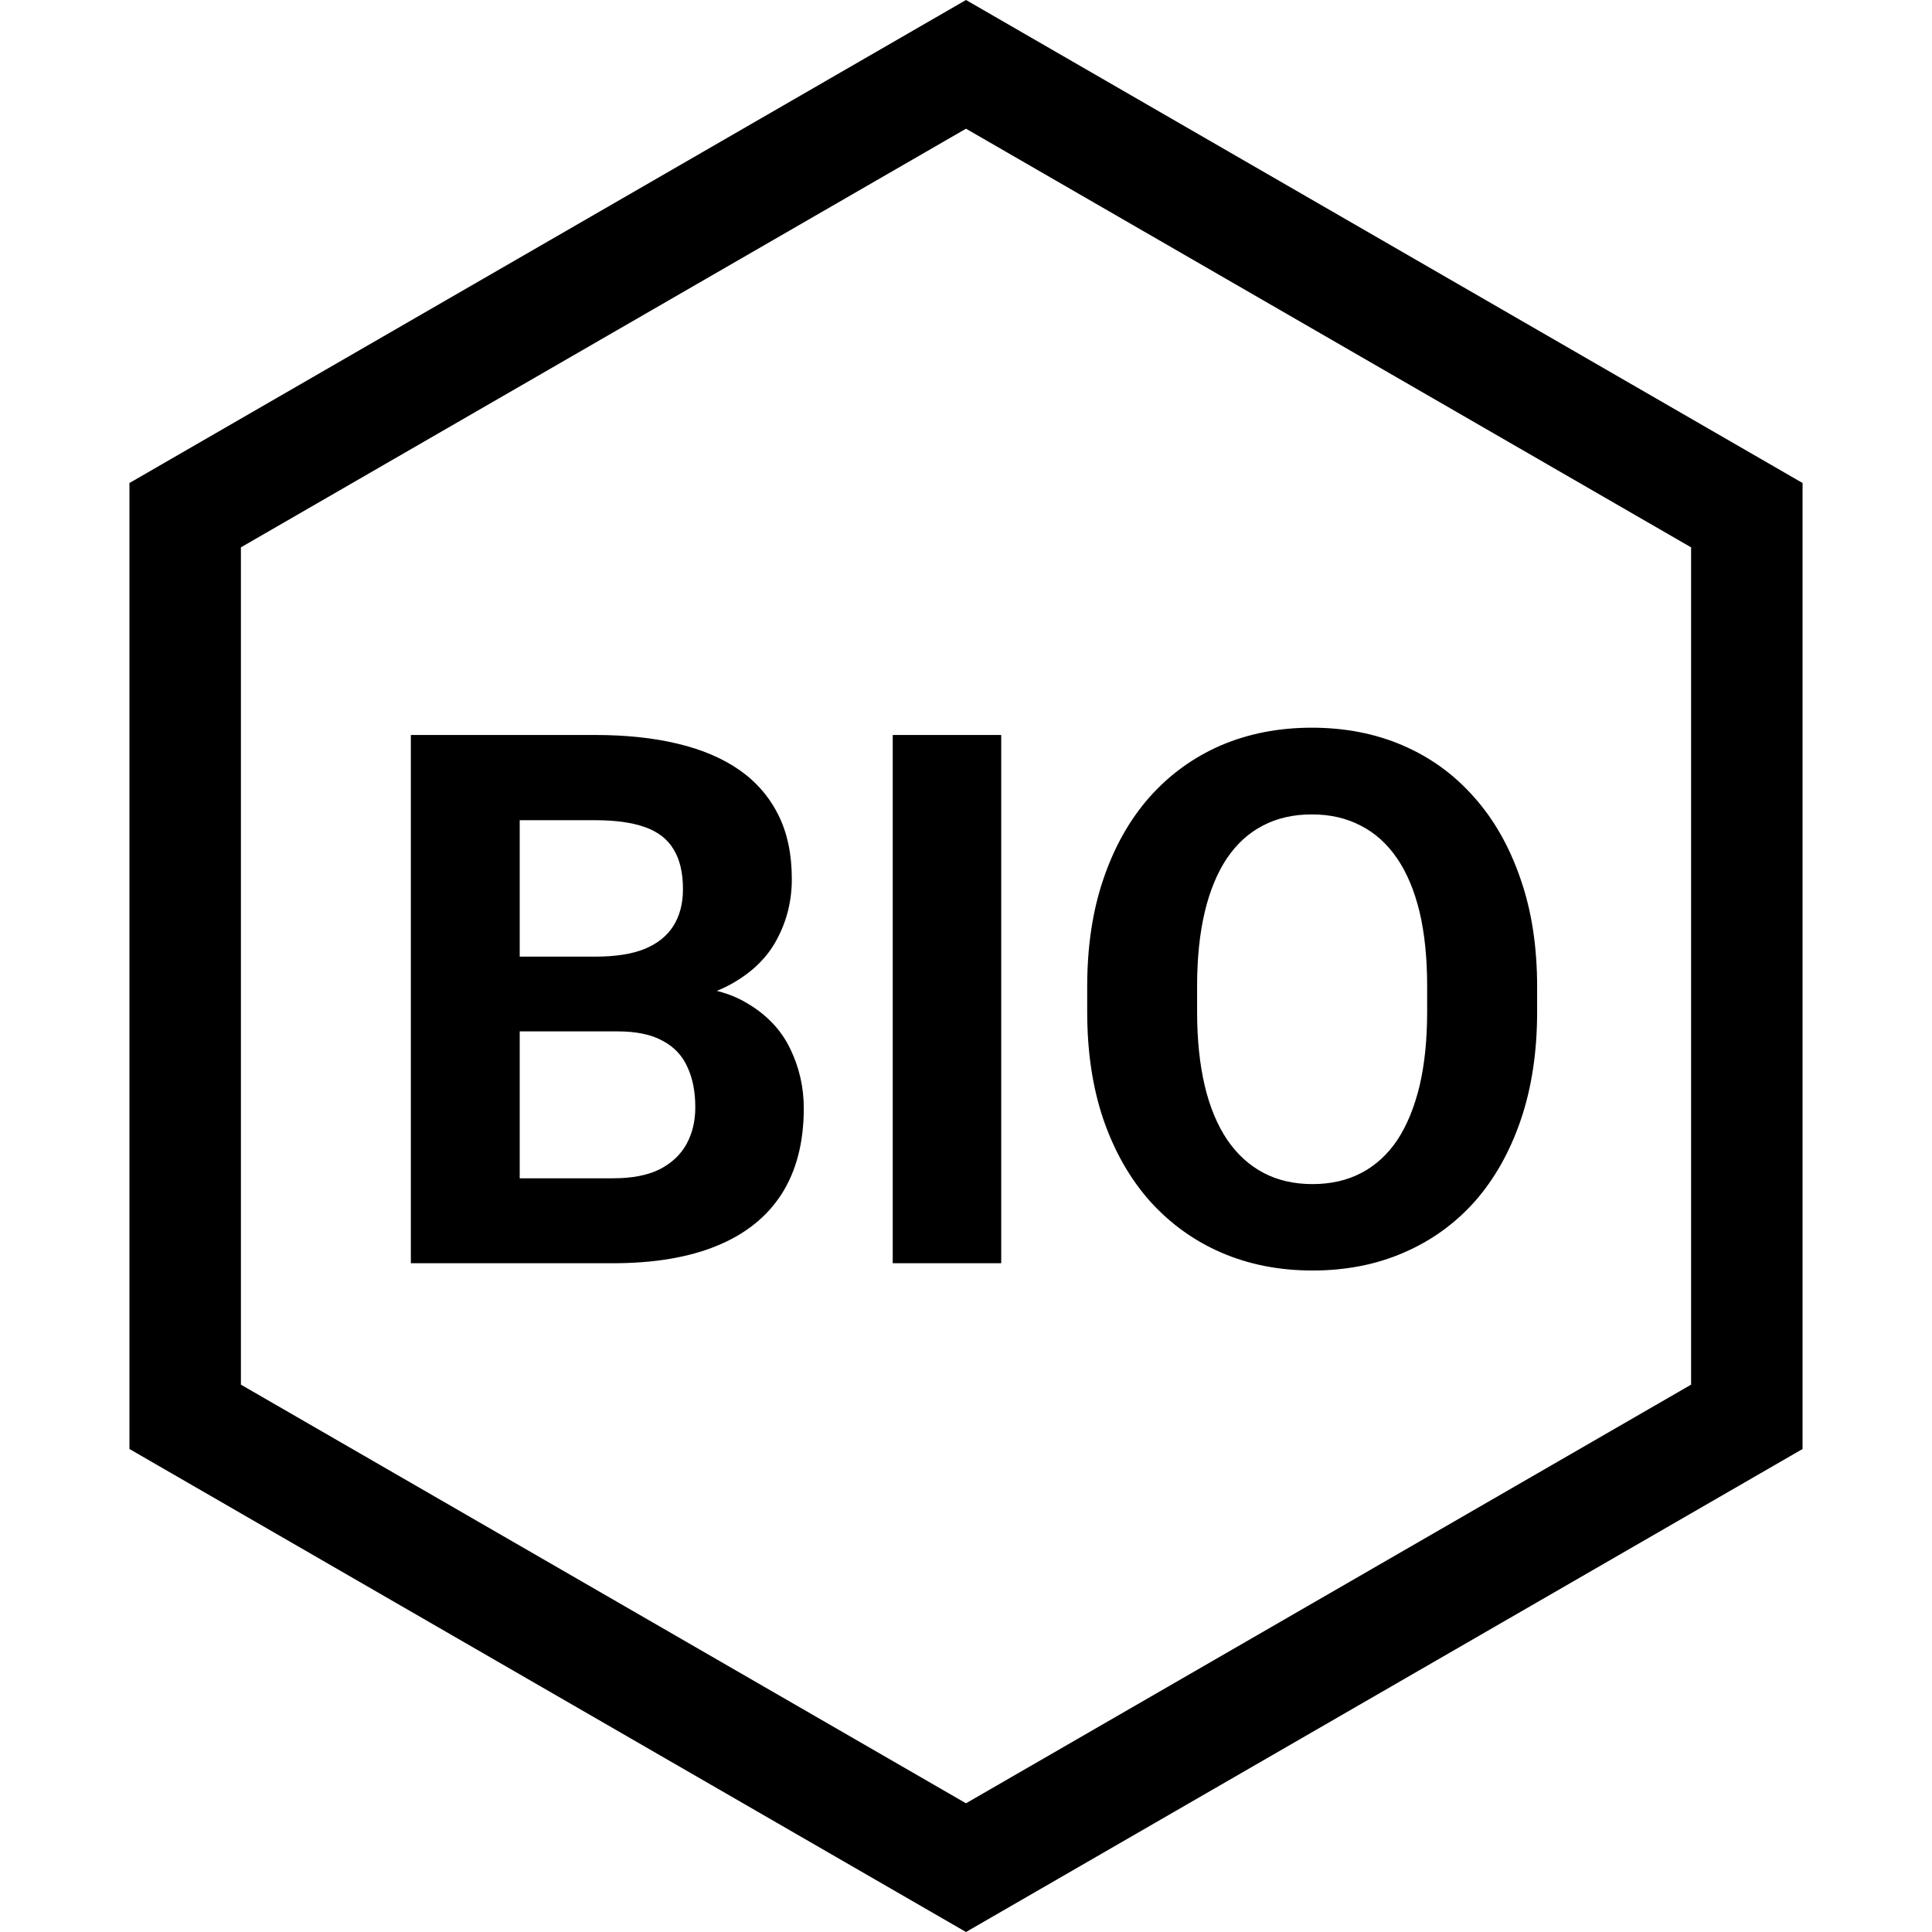
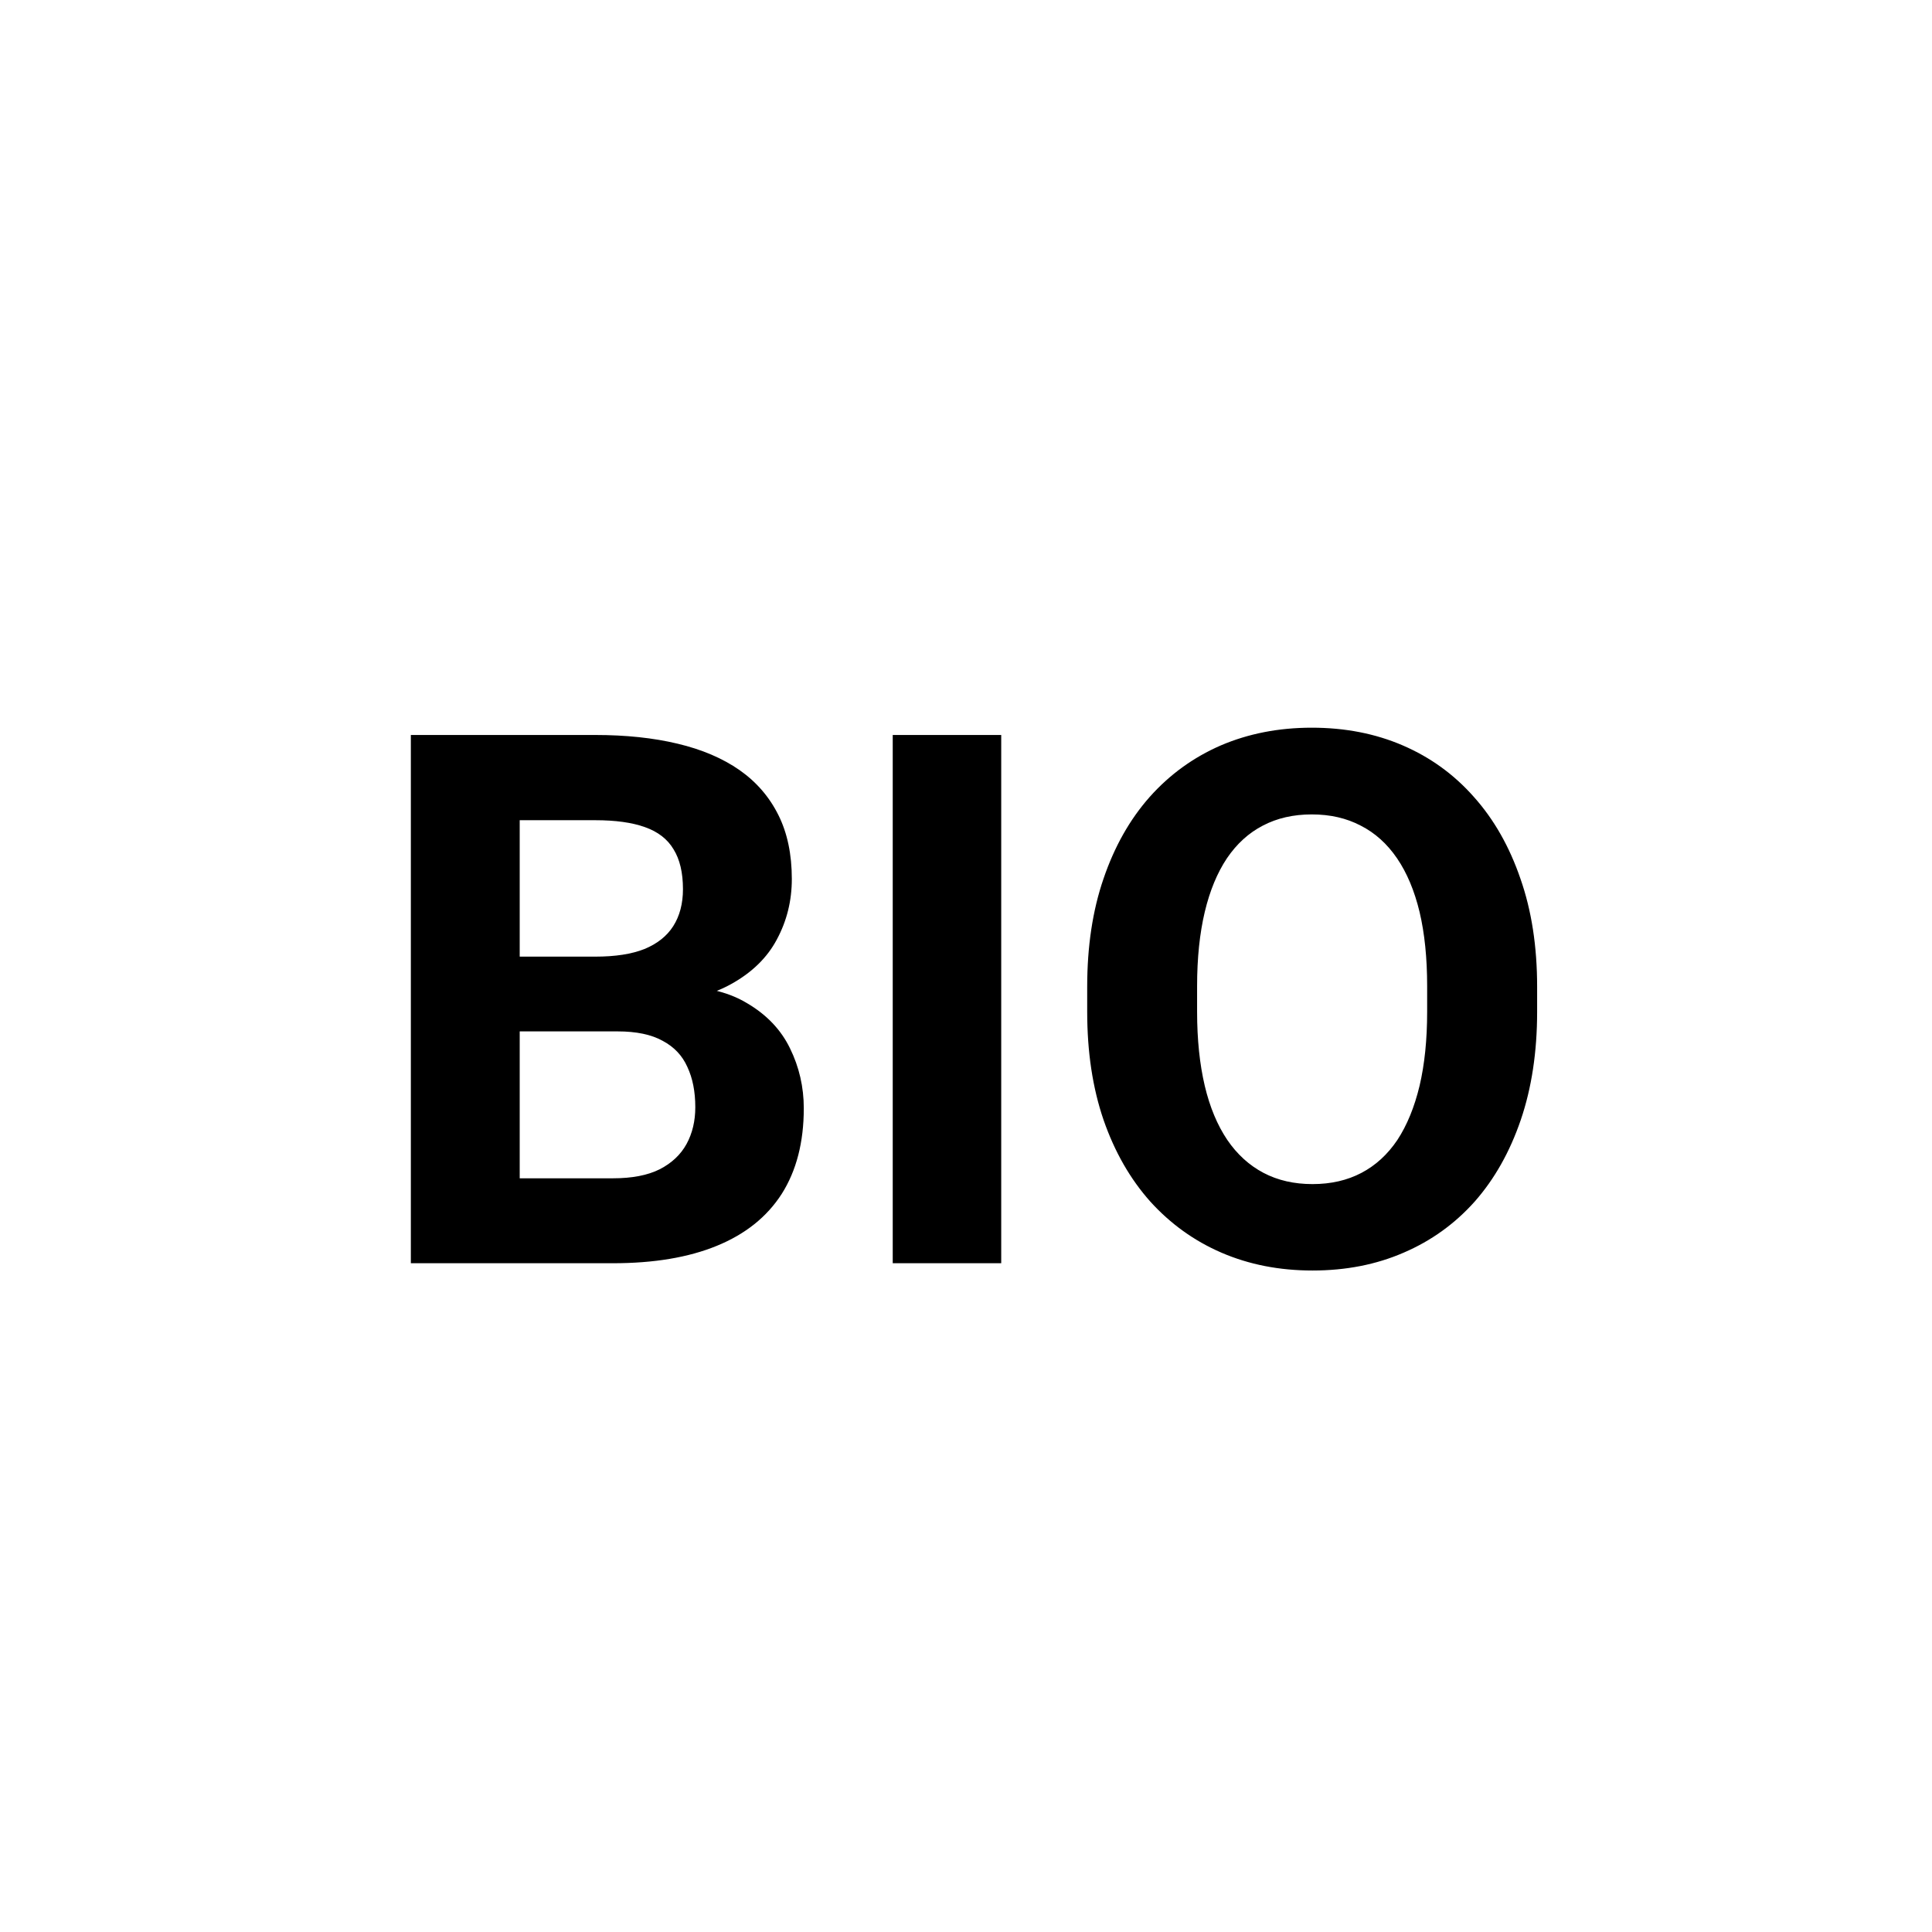
<svg xmlns="http://www.w3.org/2000/svg" fill="none" viewBox="0 0 26 26" height="26" width="26">
  <g clip-path="url(#clip0_5411_3281)">
-     <path stroke-width="1.5" stroke="black" d="M2.492 6.933L13 0.866L23.508 6.933V19.067L13 25.134L2.492 19.067V6.933Z" />
    <path fill="black" d="M8.312 13.88H6.486L6.477 12.874H8.01C8.28 12.874 8.501 12.84 8.674 12.771C8.846 12.7 8.975 12.597 9.06 12.464C9.147 12.327 9.191 12.161 9.191 11.966C9.191 11.745 9.149 11.565 9.064 11.429C8.983 11.292 8.854 11.193 8.679 11.131C8.506 11.069 8.283 11.038 8.01 11.038H6.994V17H5.529V9.891H8.01C8.423 9.891 8.793 9.93 9.118 10.008C9.447 10.086 9.725 10.205 9.953 10.364C10.181 10.524 10.355 10.726 10.476 10.97C10.596 11.211 10.656 11.497 10.656 11.829C10.656 12.122 10.589 12.392 10.456 12.64C10.326 12.887 10.119 13.089 9.836 13.245C9.556 13.401 9.19 13.488 8.737 13.504L8.312 13.88ZM8.249 17H6.086L6.657 15.857H8.249C8.506 15.857 8.716 15.817 8.879 15.735C9.042 15.651 9.162 15.537 9.24 15.394C9.318 15.25 9.357 15.086 9.357 14.9C9.357 14.692 9.322 14.511 9.25 14.358C9.182 14.205 9.071 14.088 8.918 14.007C8.765 13.922 8.563 13.88 8.312 13.88H6.901L6.911 12.874H8.669L9.006 13.27C9.439 13.263 9.787 13.339 10.051 13.499C10.318 13.655 10.511 13.859 10.632 14.109C10.755 14.36 10.817 14.629 10.817 14.915C10.817 15.371 10.718 15.755 10.52 16.067C10.321 16.377 10.03 16.609 9.646 16.766C9.265 16.922 8.799 17 8.249 17ZM13.474 9.891V17H12.014V9.891H13.474ZM20.686 13.279V13.616C20.686 14.157 20.612 14.642 20.466 15.071C20.319 15.501 20.113 15.867 19.846 16.17C19.579 16.469 19.26 16.699 18.889 16.858C18.521 17.018 18.112 17.098 17.663 17.098C17.217 17.098 16.809 17.018 16.438 16.858C16.07 16.699 15.751 16.469 15.48 16.17C15.21 15.867 15 15.501 14.851 15.071C14.704 14.642 14.631 14.157 14.631 13.616V13.279C14.631 12.736 14.704 12.251 14.851 11.824C14.997 11.395 15.204 11.028 15.471 10.726C15.741 10.423 16.06 10.192 16.428 10.032C16.799 9.873 17.207 9.793 17.653 9.793C18.102 9.793 18.511 9.873 18.879 10.032C19.25 10.192 19.569 10.423 19.836 10.726C20.106 11.028 20.314 11.395 20.461 11.824C20.611 12.251 20.686 12.736 20.686 13.279ZM19.206 13.616V13.27C19.206 12.892 19.172 12.56 19.104 12.273C19.035 11.987 18.934 11.746 18.801 11.551C18.667 11.355 18.505 11.209 18.312 11.111C18.12 11.01 17.901 10.96 17.653 10.96C17.406 10.96 17.186 11.01 16.994 11.111C16.805 11.209 16.644 11.355 16.511 11.551C16.381 11.746 16.281 11.987 16.213 12.273C16.145 12.56 16.11 12.892 16.11 13.27V13.616C16.11 13.991 16.145 14.323 16.213 14.612C16.281 14.899 16.382 15.141 16.516 15.34C16.649 15.535 16.812 15.683 17.004 15.784C17.196 15.885 17.416 15.935 17.663 15.935C17.91 15.935 18.13 15.885 18.322 15.784C18.514 15.683 18.675 15.535 18.806 15.34C18.936 15.141 19.035 14.899 19.104 14.612C19.172 14.323 19.206 13.991 19.206 13.616Z" />
  </g>
  <defs>
    <clipPath id="clip0_5411_3281">
      <rect fill="white" height="26" width="26" />
    </clipPath>
  </defs>
</svg>